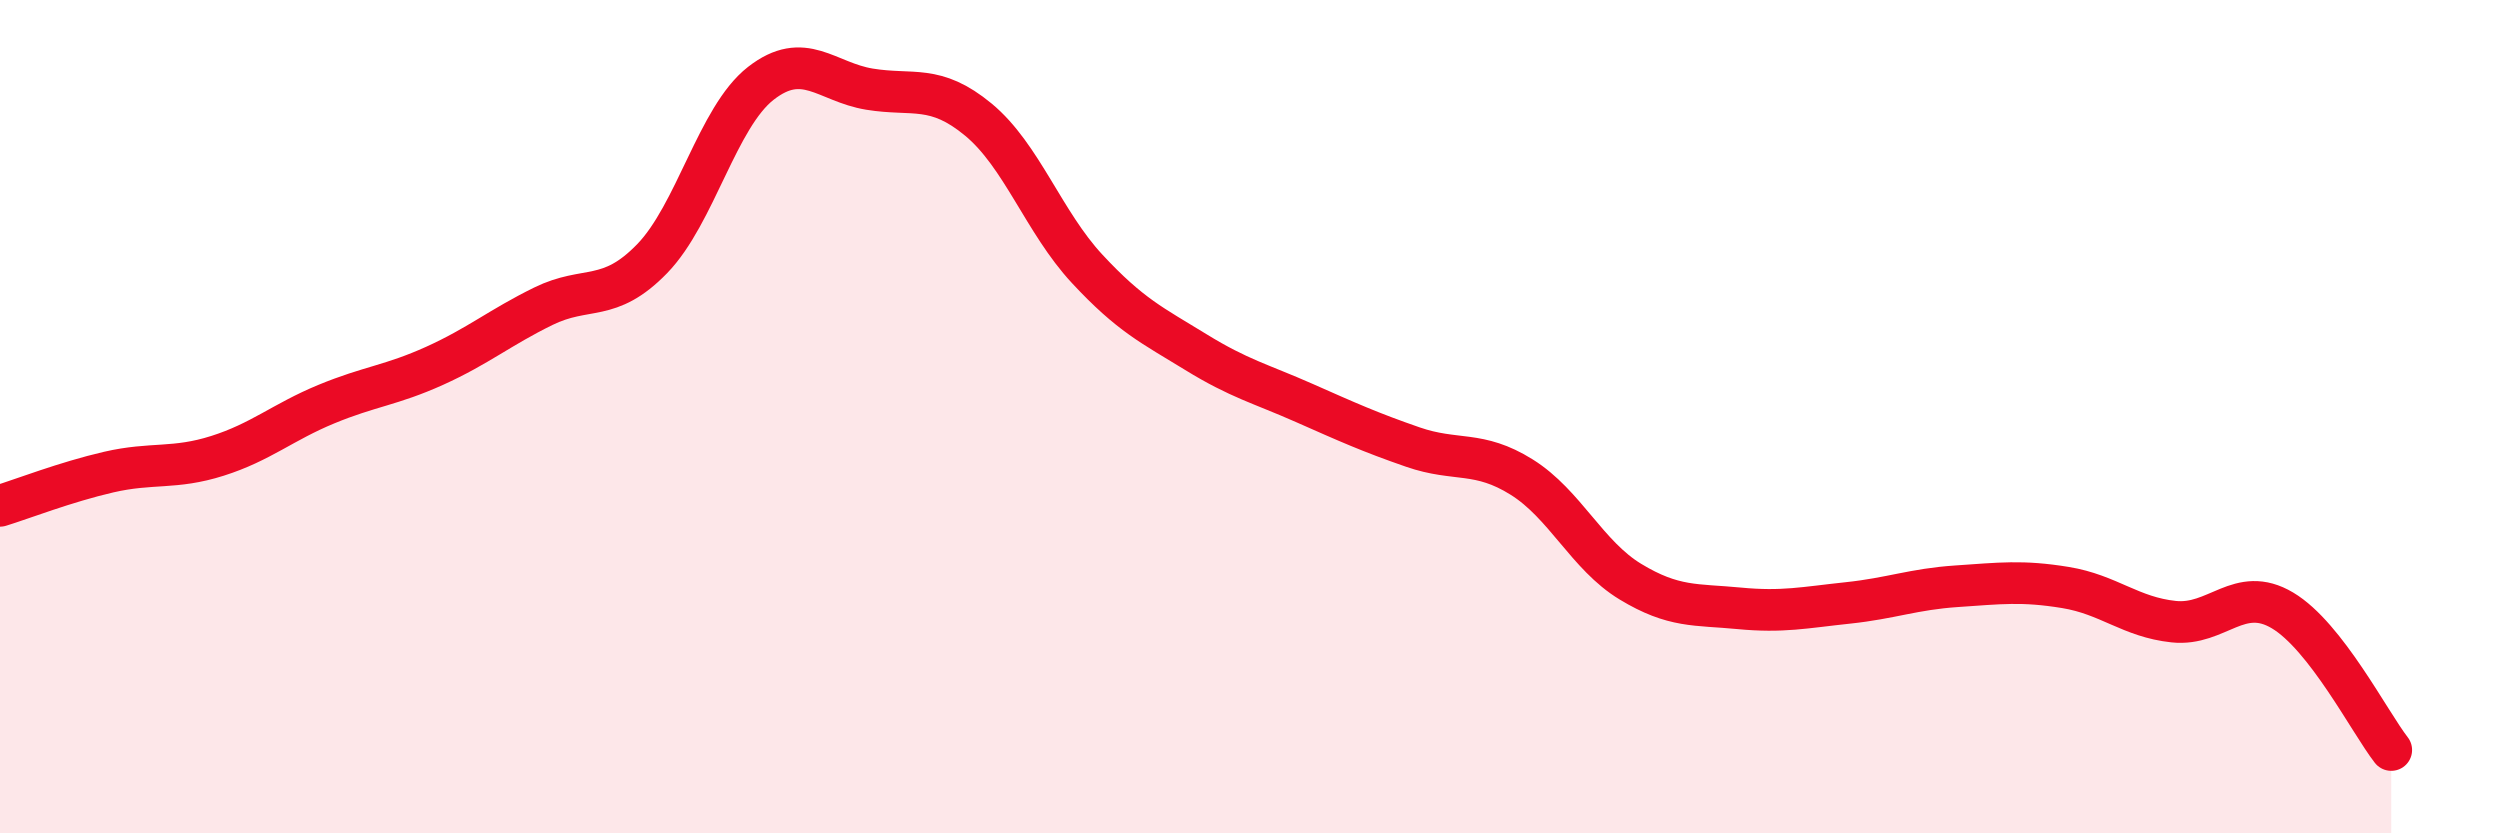
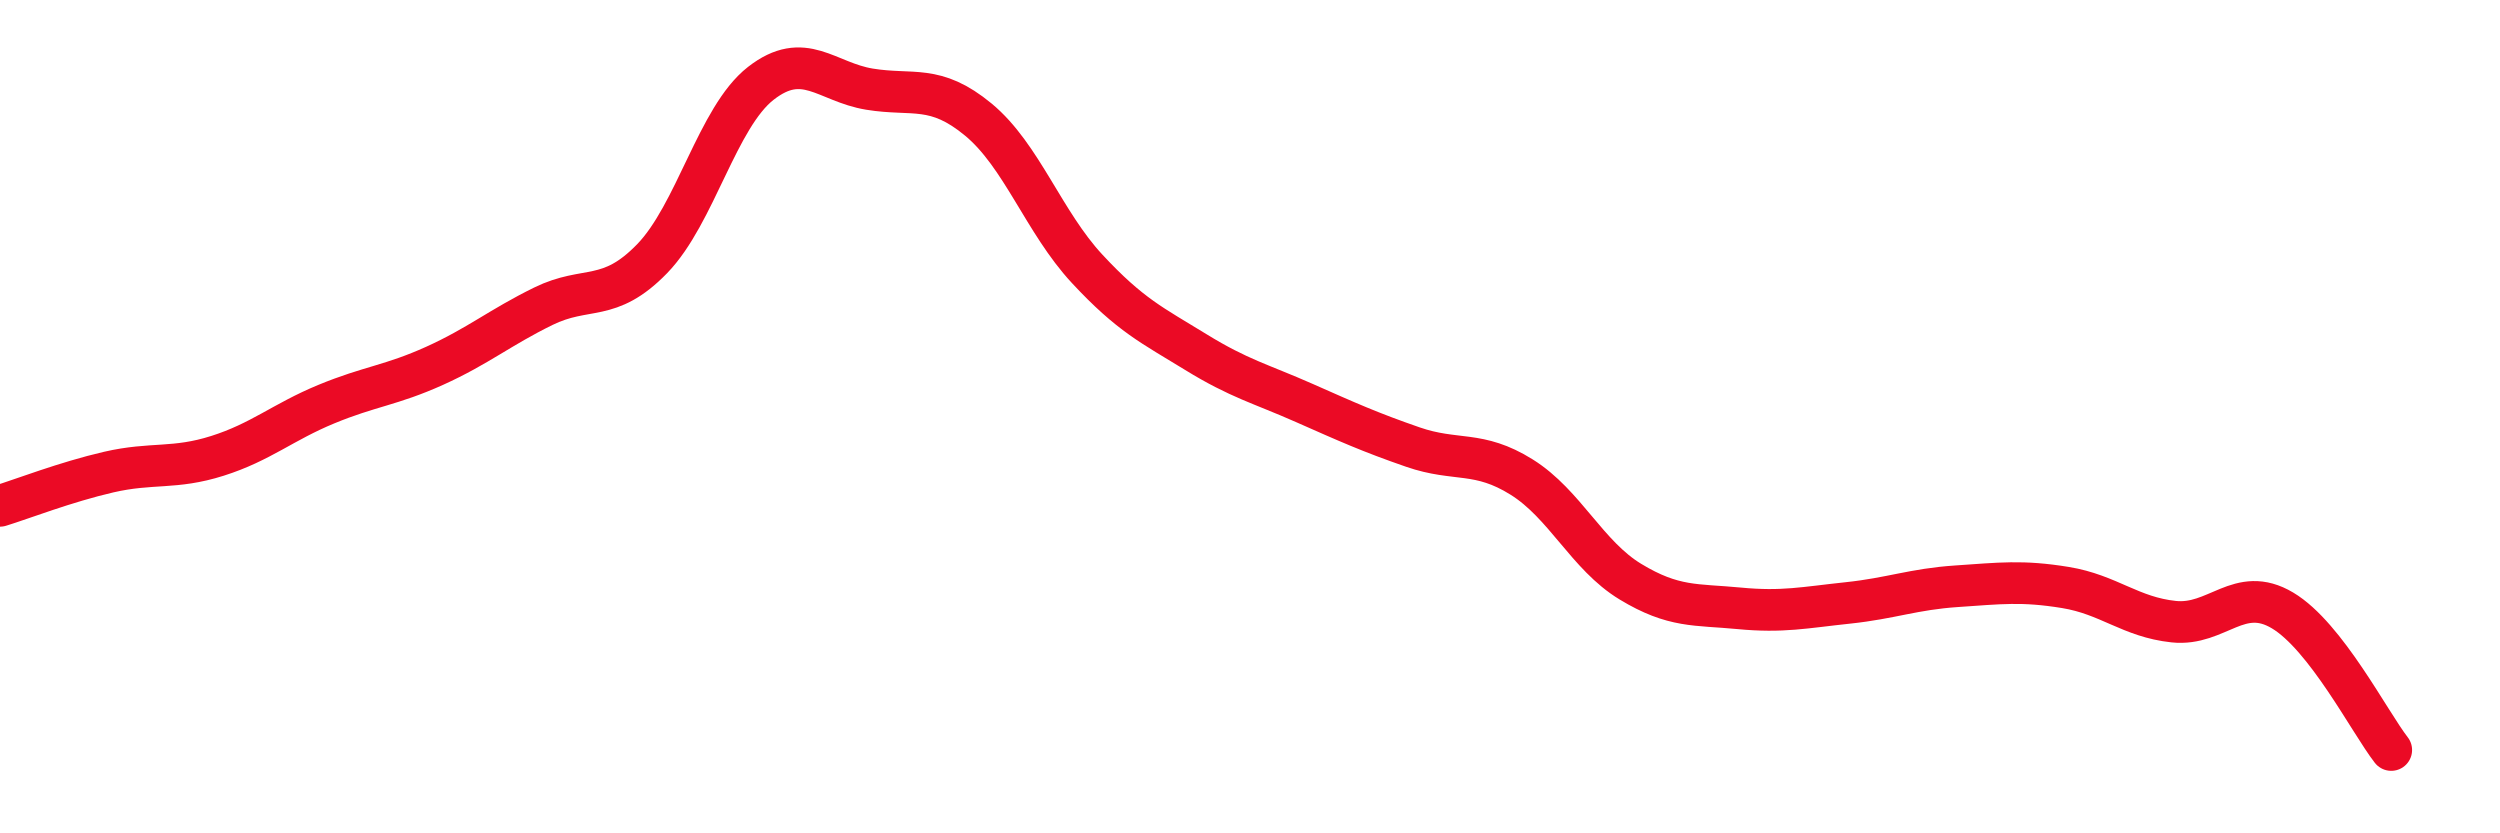
<svg xmlns="http://www.w3.org/2000/svg" width="60" height="20" viewBox="0 0 60 20">
-   <path d="M 0,12.14 C 0.52,11.98 1.57,11.57 2.61,11.33 C 3.65,11.09 4.18,11.27 5.22,10.94 C 6.26,10.61 6.79,10.13 7.83,9.7 C 8.87,9.27 9.39,9.25 10.43,8.78 C 11.47,8.31 12,7.86 13.04,7.35 C 14.08,6.84 14.61,7.28 15.65,6.21 C 16.69,5.14 17.22,2.81 18.26,2 C 19.3,1.19 19.83,1.97 20.87,2.14 C 21.91,2.31 22.44,2.01 23.48,2.87 C 24.52,3.73 25.05,5.33 26.09,6.45 C 27.13,7.57 27.66,7.81 28.7,8.45 C 29.74,9.09 30.26,9.21 31.3,9.67 C 32.34,10.13 32.87,10.37 33.91,10.73 C 34.95,11.09 35.48,10.8 36.52,11.45 C 37.56,12.1 38.09,13.33 39.13,13.96 C 40.17,14.59 40.7,14.5 41.74,14.6 C 42.78,14.7 43.31,14.58 44.35,14.47 C 45.39,14.36 45.92,14.14 46.96,14.07 C 48,14 48.53,13.93 49.57,14.1 C 50.61,14.27 51.13,14.81 52.17,14.92 C 53.21,15.03 53.74,14.03 54.78,14.65 C 55.82,15.27 56.87,17.33 57.39,18L57.39 20L0 20Z" fill="#EB0A25" opacity="0.1" stroke-linecap="round" stroke-linejoin="round" />
  <path d="M 0,12.14 C 0.52,11.98 1.57,11.57 2.61,11.33 C 3.65,11.09 4.18,11.27 5.22,10.94 C 6.26,10.61 6.79,10.13 7.83,9.7 C 8.87,9.27 9.39,9.25 10.43,8.78 C 11.47,8.31 12,7.86 13.04,7.35 C 14.08,6.84 14.61,7.28 15.65,6.21 C 16.69,5.14 17.22,2.81 18.26,2 C 19.3,1.19 19.83,1.97 20.87,2.14 C 21.91,2.31 22.44,2.01 23.48,2.87 C 24.52,3.73 25.05,5.33 26.09,6.45 C 27.13,7.57 27.66,7.81 28.7,8.45 C 29.74,9.09 30.26,9.21 31.3,9.67 C 32.34,10.13 32.87,10.37 33.91,10.73 C 34.95,11.09 35.48,10.8 36.52,11.45 C 37.56,12.1 38.09,13.33 39.13,13.96 C 40.17,14.59 40.7,14.5 41.74,14.6 C 42.78,14.7 43.31,14.58 44.35,14.47 C 45.39,14.36 45.92,14.14 46.96,14.07 C 48,14 48.53,13.93 49.57,14.1 C 50.61,14.27 51.13,14.81 52.17,14.92 C 53.21,15.03 53.74,14.03 54.78,14.65 C 55.82,15.27 56.87,17.33 57.39,18" stroke="#EB0A25" stroke-width="1" fill="none" stroke-linecap="round" stroke-linejoin="round" />
</svg>